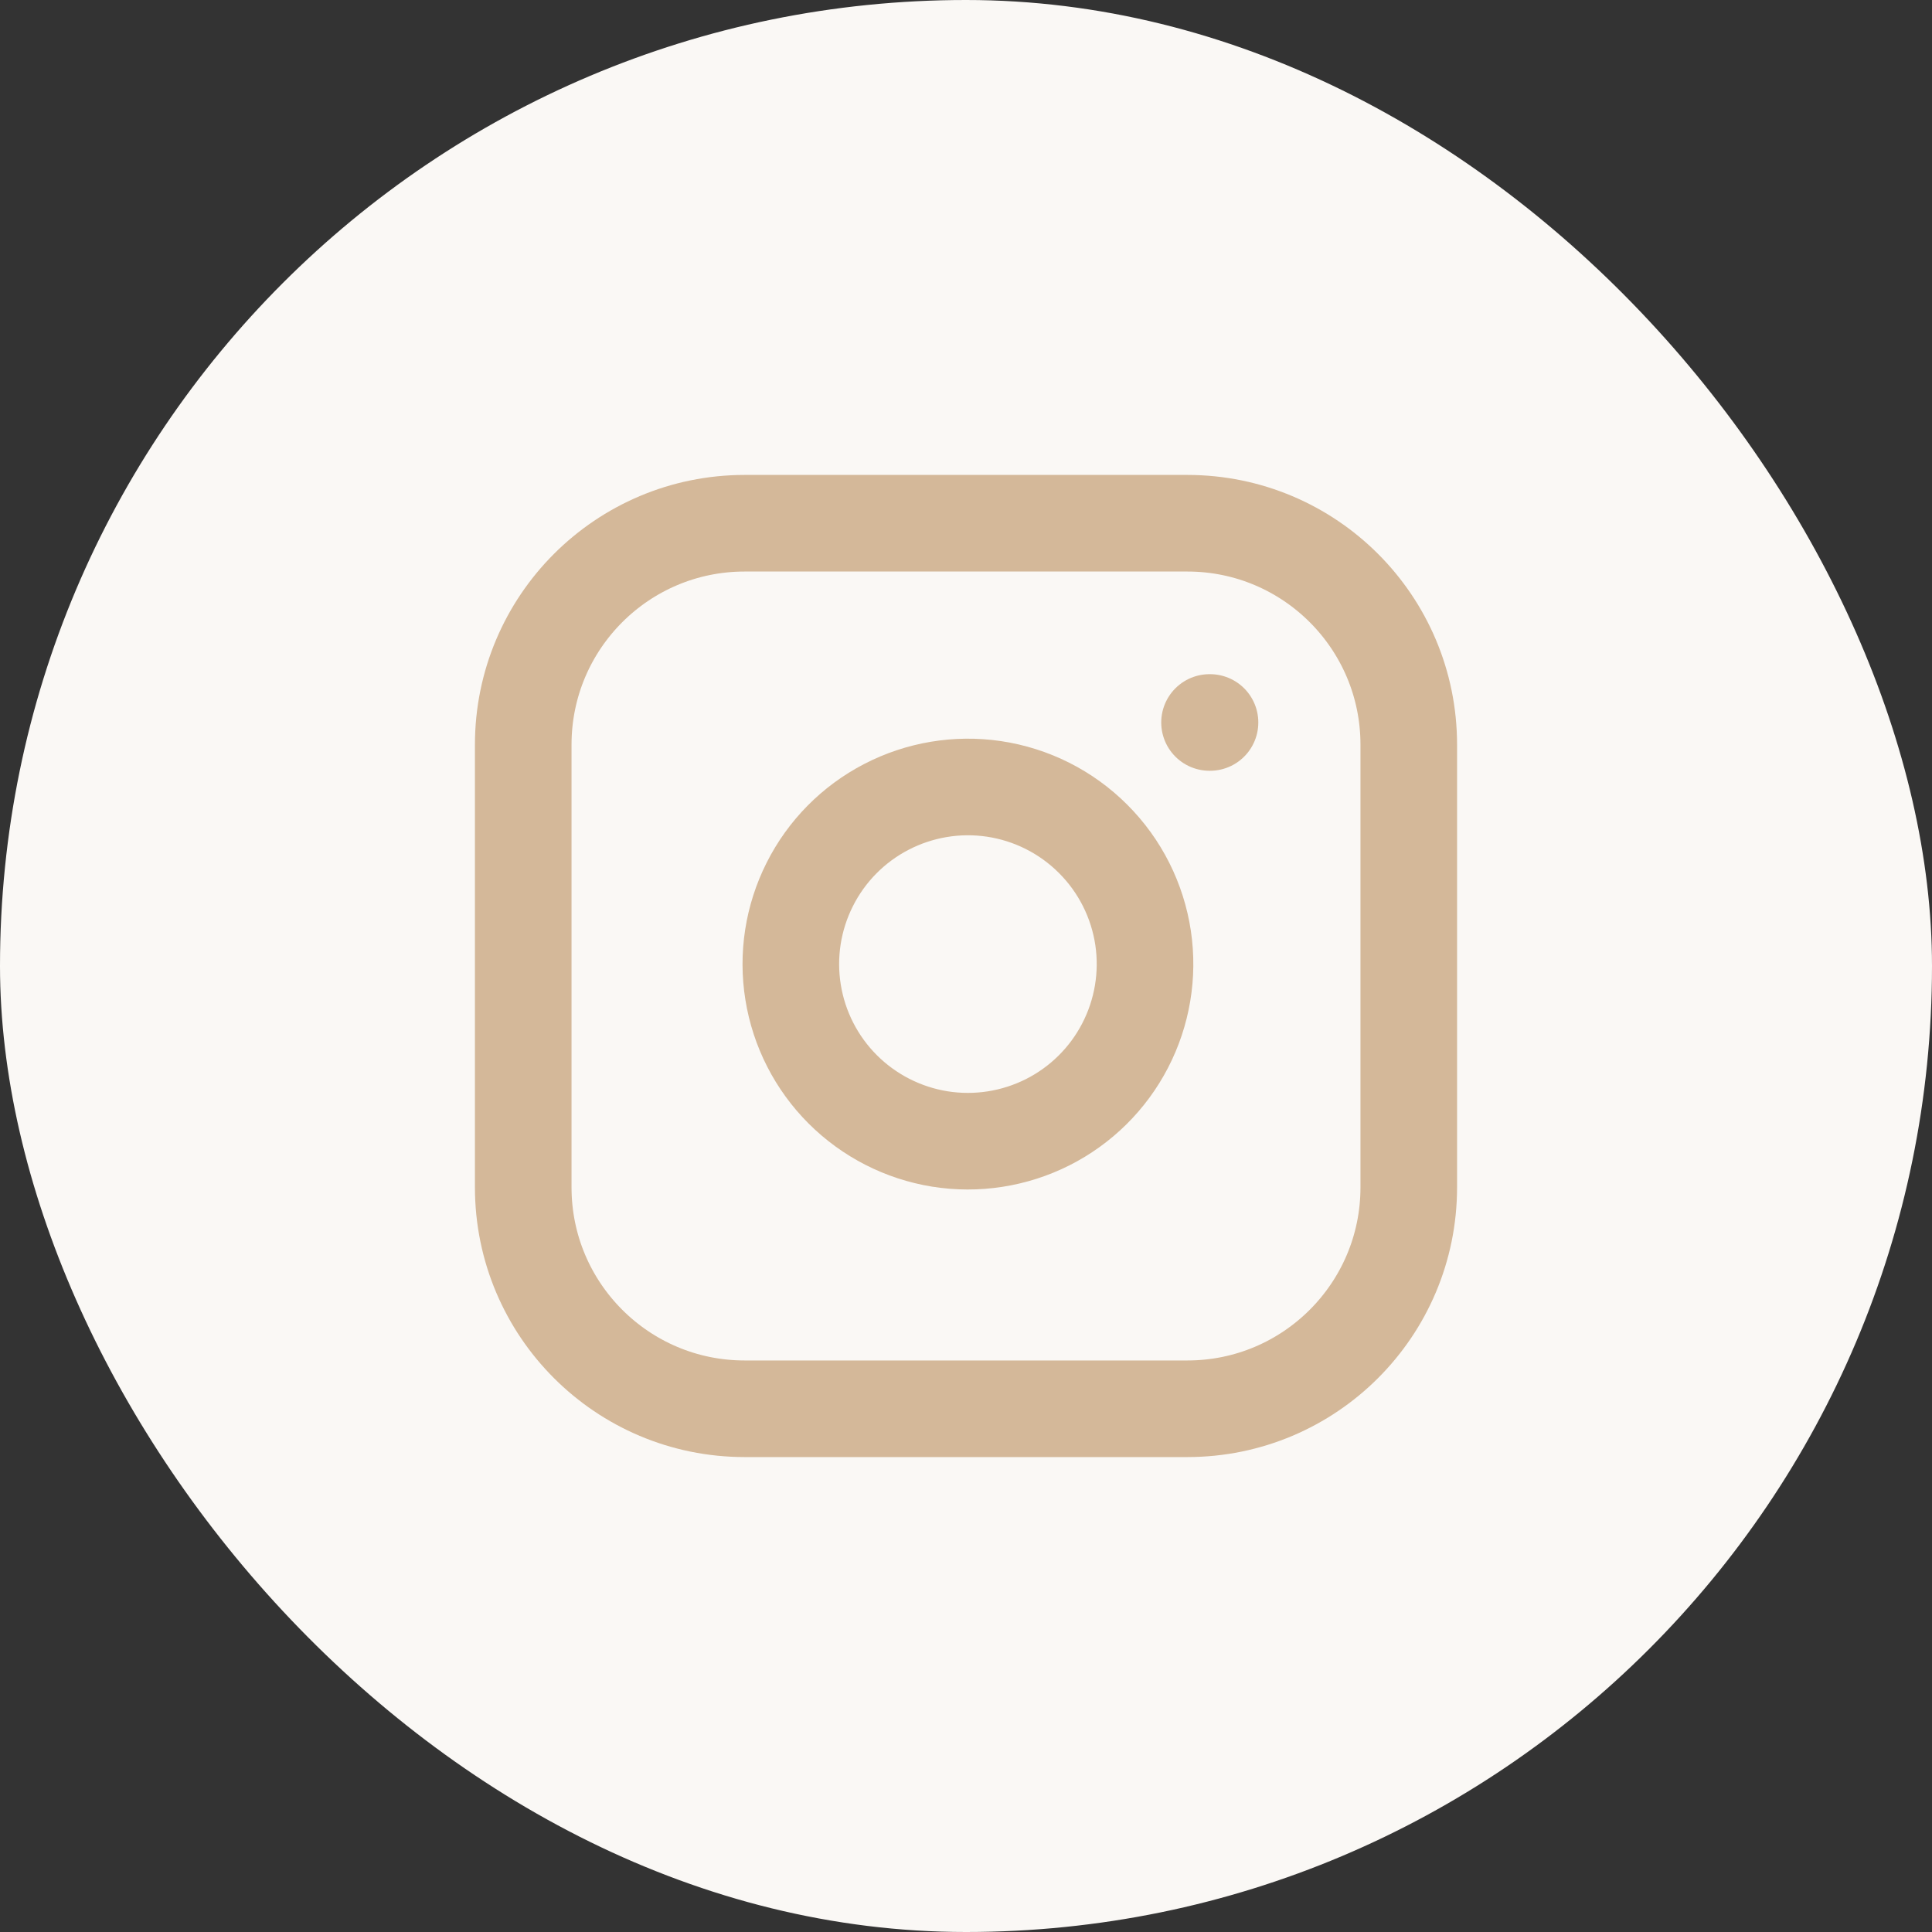
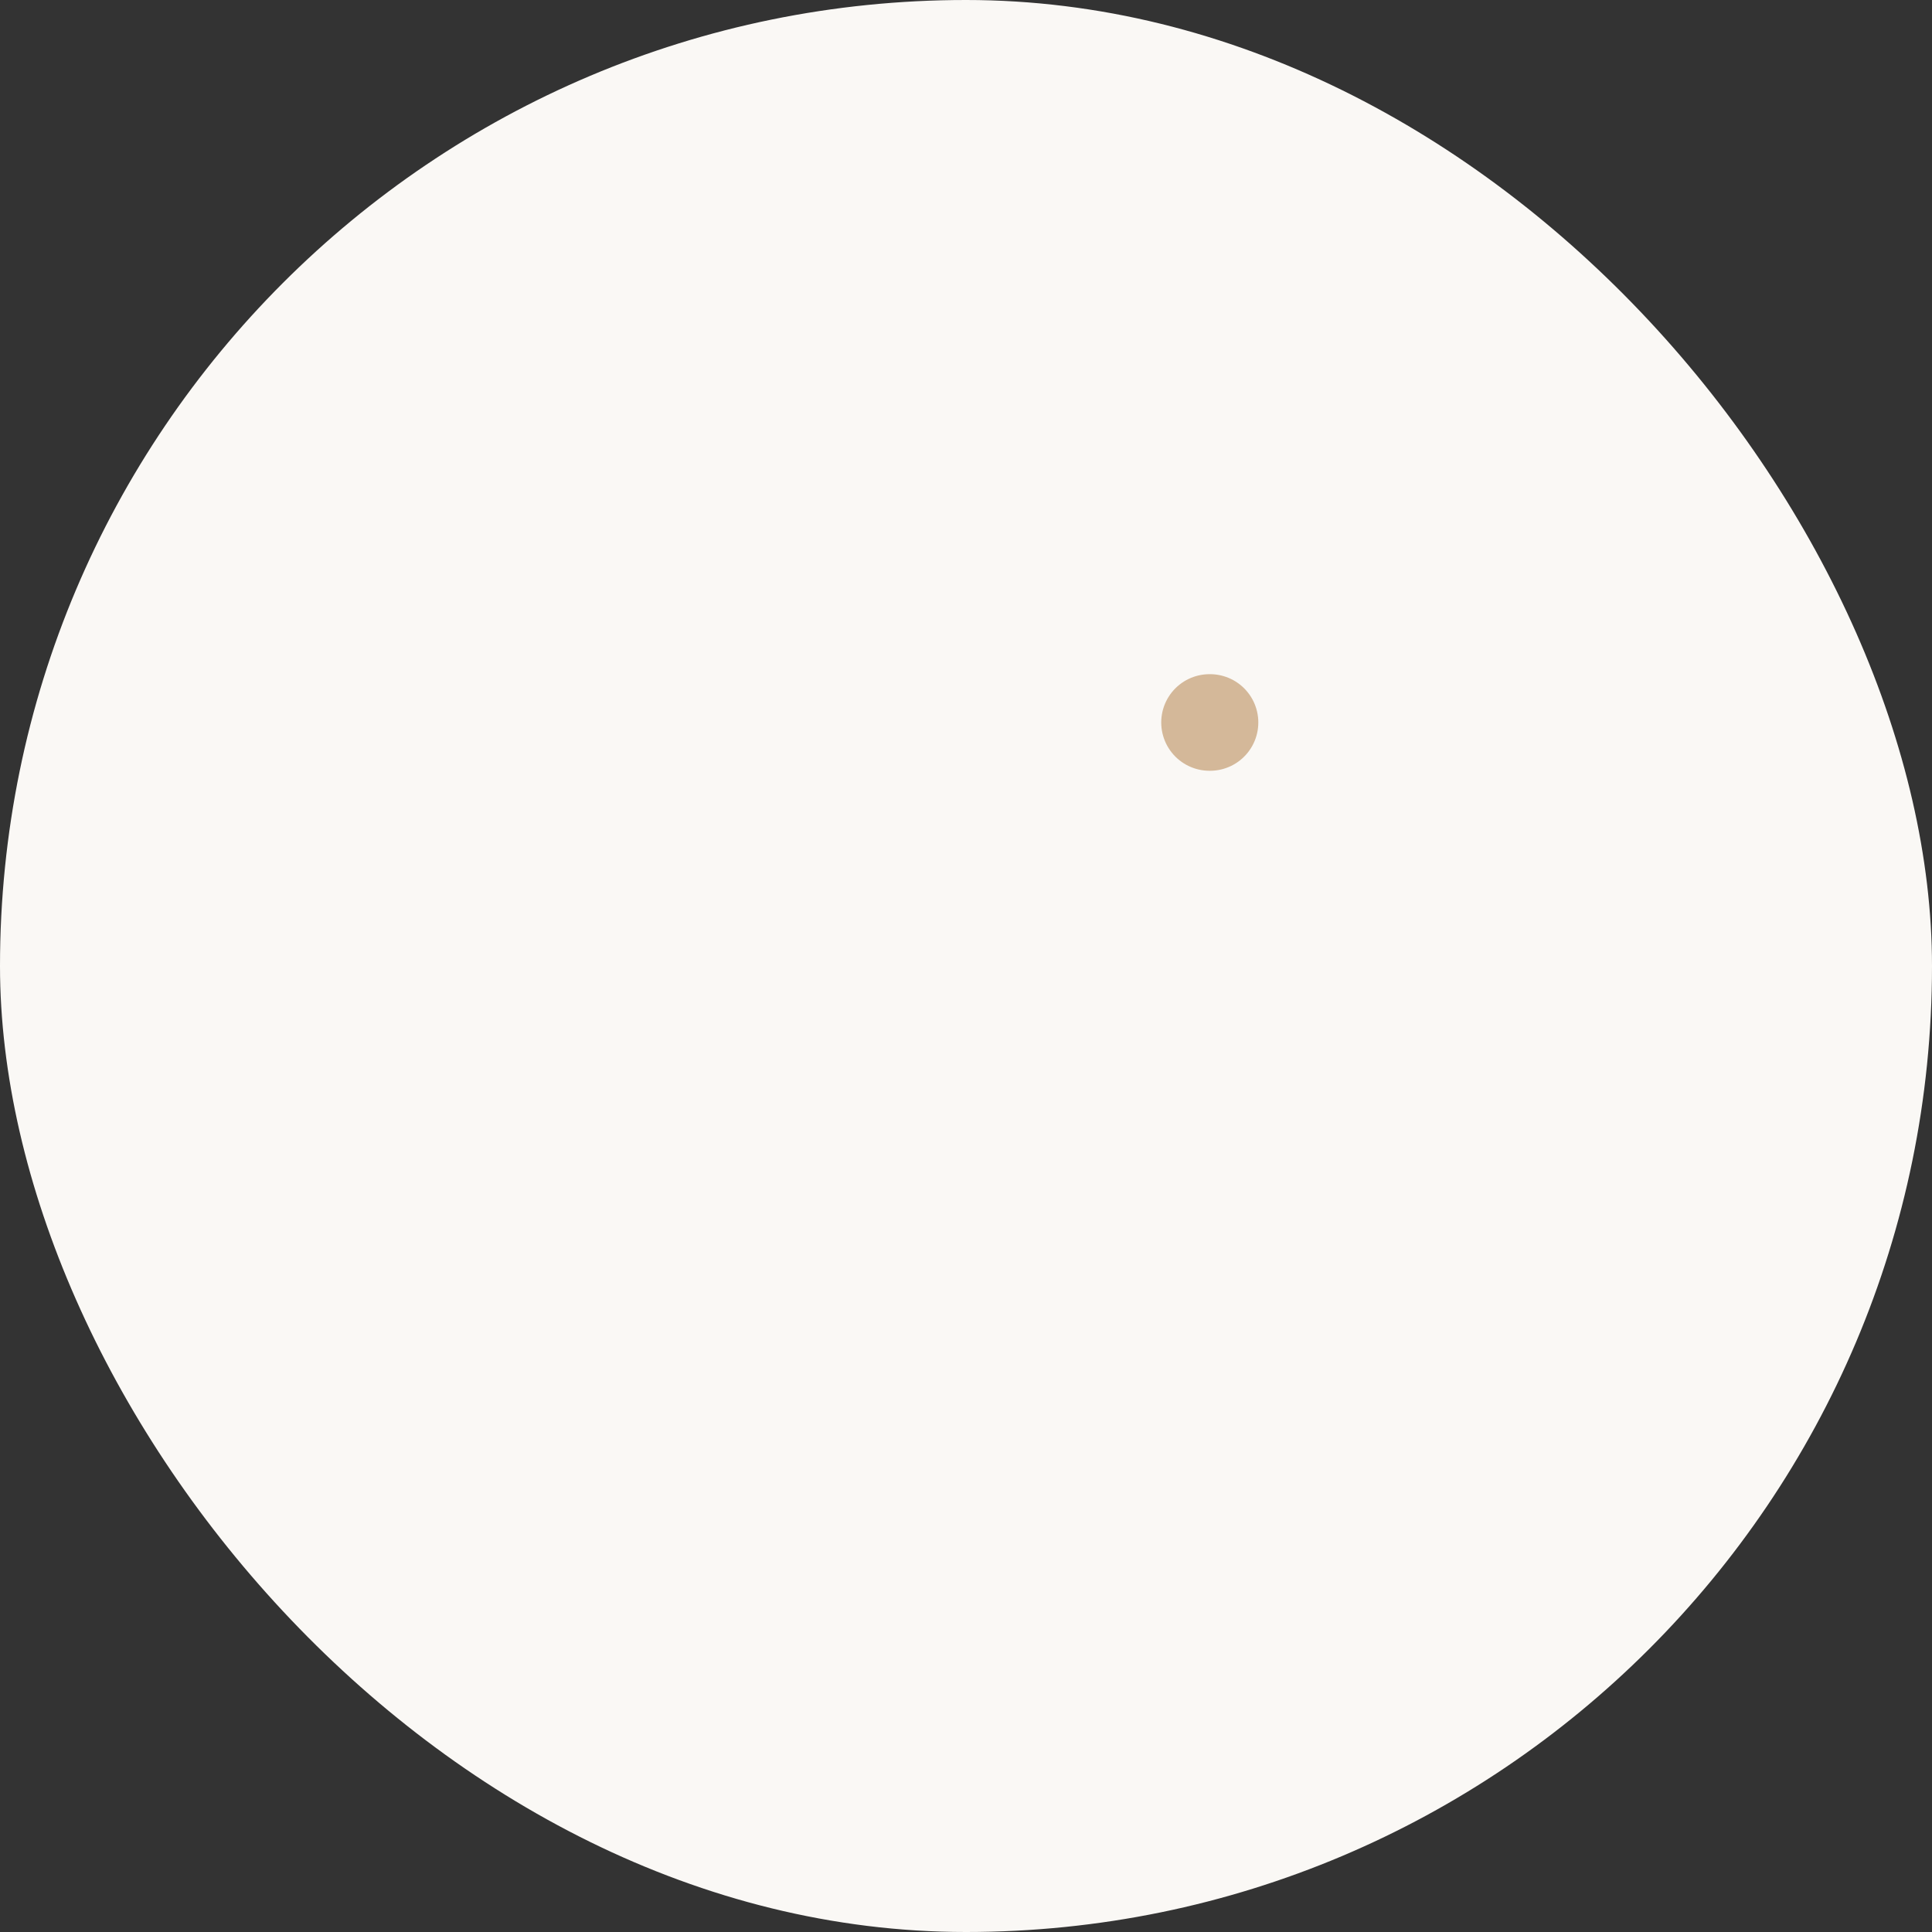
<svg xmlns="http://www.w3.org/2000/svg" width="40" height="40" viewBox="0 0 40 40" fill="none">
  <rect x="0" y="0" width="40" height="40" fill="#333333" stroke="none" />
  <rect width="40" height="40" rx="20" fill="#FAF8F5" />
-   <path d="M24.583 10.833H15.417C12.885 10.833 10.833 12.885 10.833 15.417V24.583C10.833 27.115 12.885 29.167 15.417 29.167H24.583C27.115 29.167 29.167 27.115 29.167 24.583V15.417C29.167 12.885 27.115 10.833 24.583 10.833Z" stroke="#D4B899" stroke-width="2" stroke-linecap="round" stroke-linejoin="round" />
-   <path d="M23.667 19.422C23.78 20.185 23.649 20.965 23.294 21.649C22.939 22.334 22.377 22.889 21.688 23.236C20.999 23.582 20.219 23.703 19.457 23.581C18.696 23.458 17.992 23.098 17.447 22.553C16.902 22.008 16.542 21.304 16.42 20.543C16.297 19.782 16.418 19.001 16.765 18.312C17.111 17.623 17.666 17.061 18.351 16.706C19.035 16.351 19.815 16.22 20.578 16.333C21.356 16.449 22.076 16.811 22.632 17.368C23.189 17.924 23.551 18.644 23.667 19.422Z" stroke="#D4B899" stroke-width="2" stroke-linecap="round" stroke-linejoin="round" />
  <path d="M25.042 14.958H25.052" stroke="#D4B899" stroke-width="2" stroke-linecap="round" stroke-linejoin="round" />
</svg>